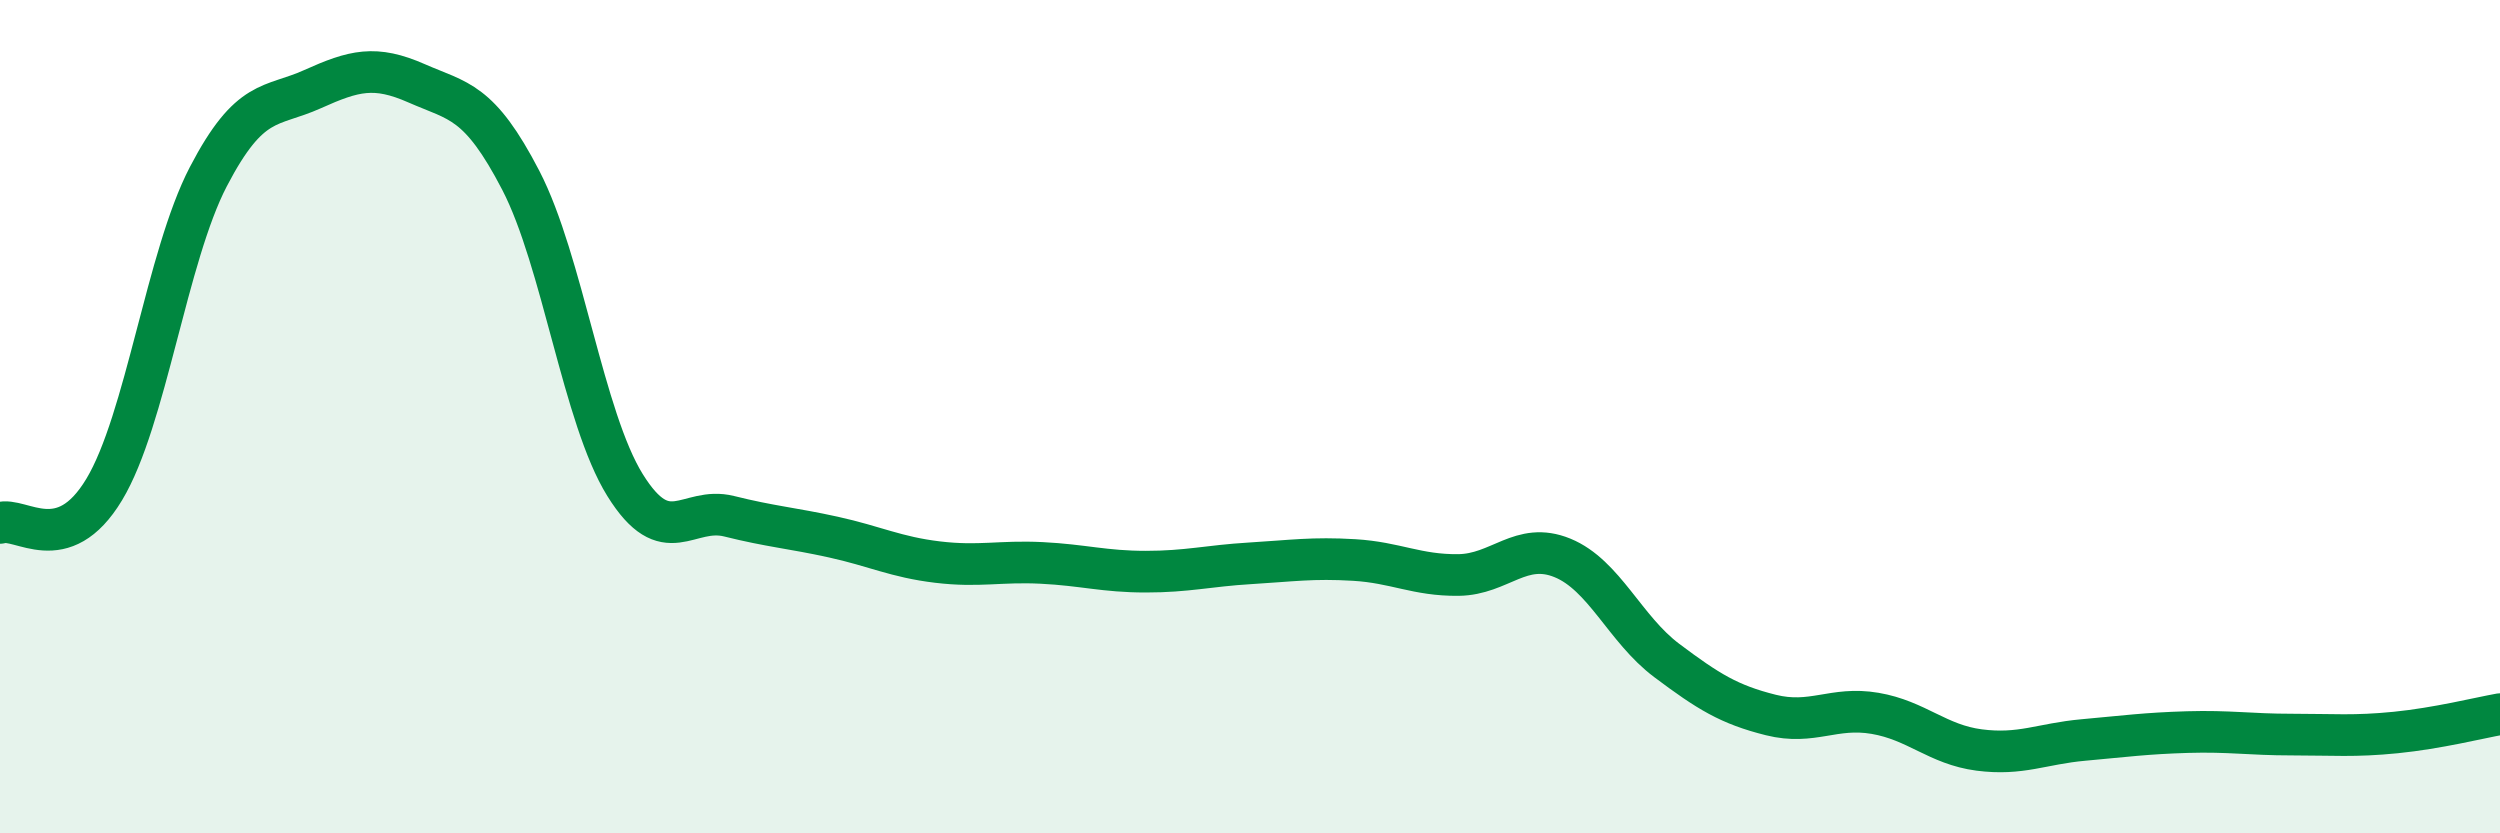
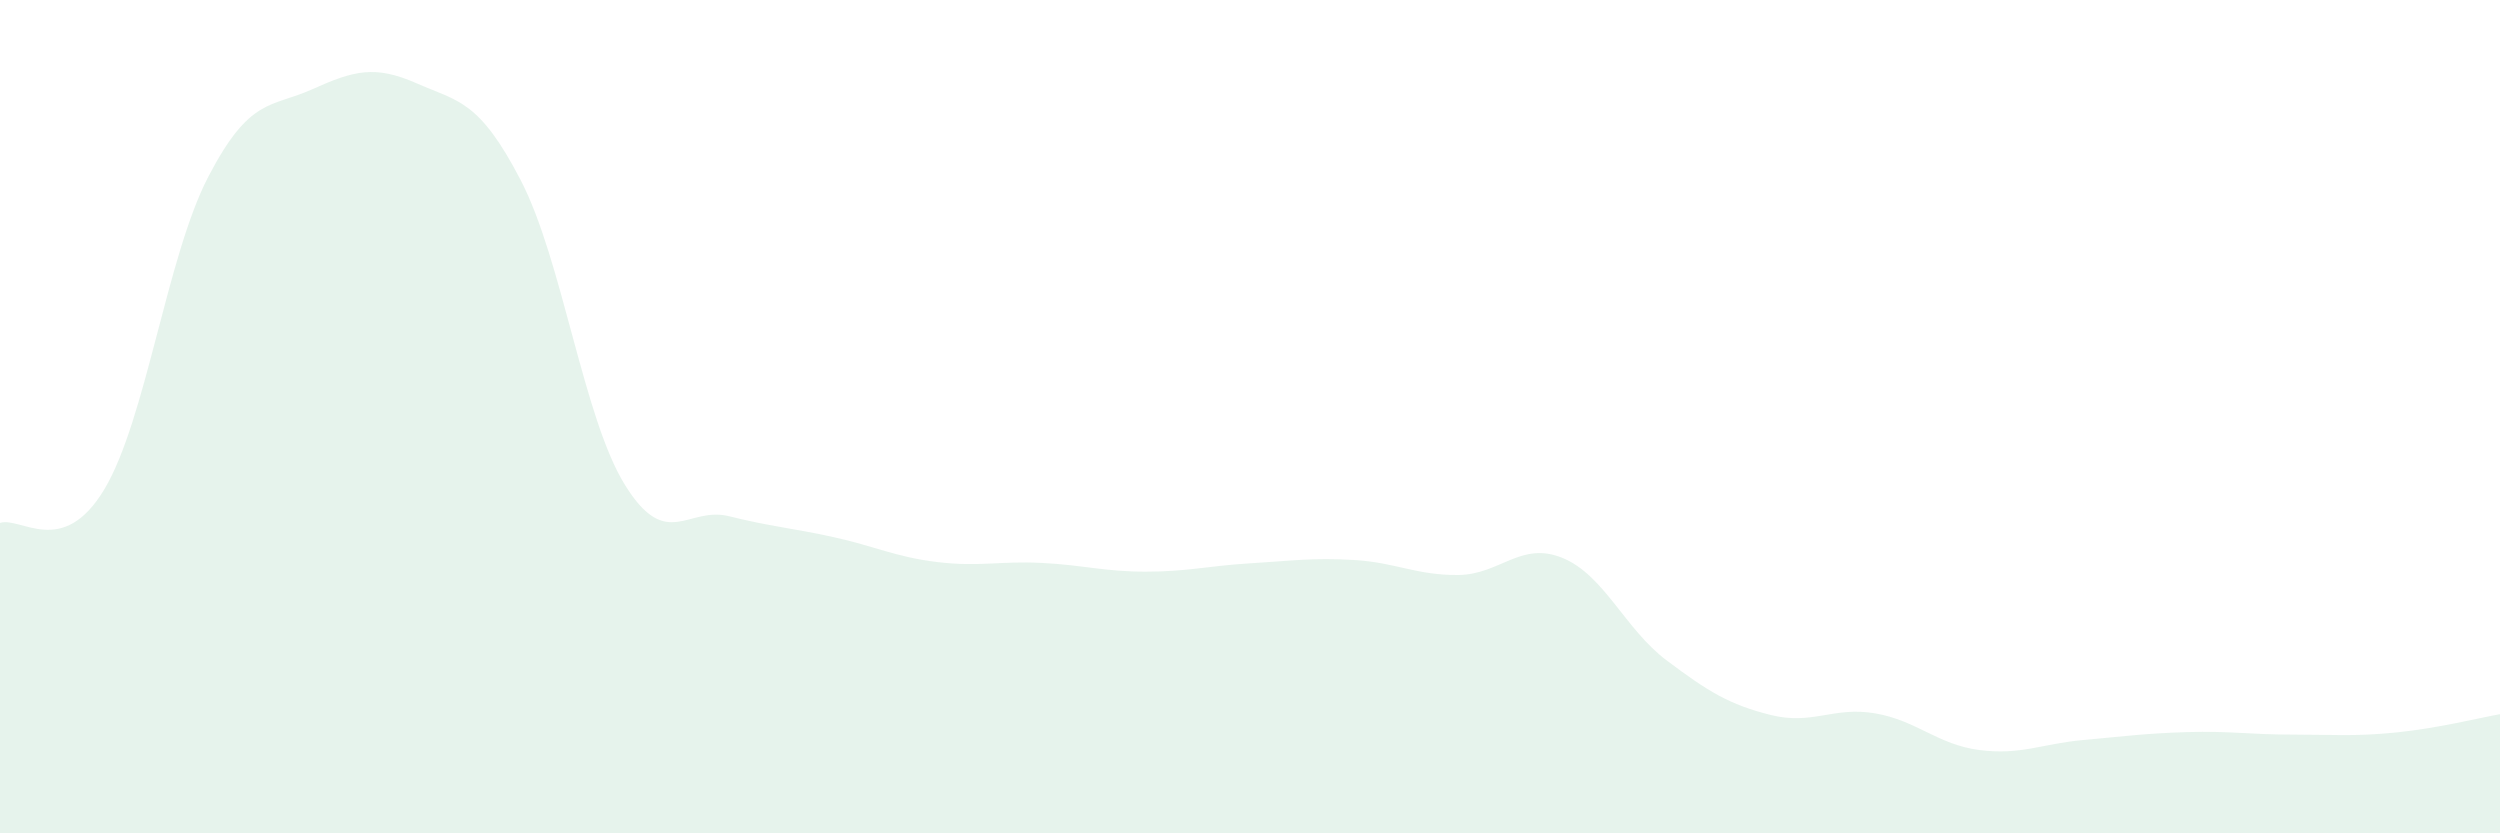
<svg xmlns="http://www.w3.org/2000/svg" width="60" height="20" viewBox="0 0 60 20">
  <path d="M 0,12.55 C 0.5,12.39 1.5,13.41 2.5,11.75 C 3.5,10.09 4,6.16 5,4.24 C 6,2.32 6.5,2.59 7.5,2.14 C 8.5,1.69 9,1.56 10,2 C 11,2.44 11.5,2.4 12.5,4.33 C 13.5,6.26 14,10.03 15,11.64 C 16,13.25 16.5,12.14 17.5,12.39 C 18.5,12.64 19,12.67 20,12.89 C 21,13.11 21.5,13.37 22.5,13.49 C 23.5,13.61 24,13.46 25,13.51 C 26,13.56 26.5,13.72 27.5,13.72 C 28.5,13.72 29,13.58 30,13.52 C 31,13.46 31.5,13.38 32.5,13.44 C 33.5,13.5 34,13.81 35,13.8 C 36,13.79 36.5,12.98 37.5,13.39 C 38.5,13.8 39,15.1 40,15.85 C 41,16.6 41.5,16.91 42.5,17.16 C 43.5,17.41 44,16.95 45,17.12 C 46,17.29 46.5,17.87 47.5,18 C 48.5,18.13 49,17.85 50,17.76 C 51,17.67 51.5,17.6 52.5,17.57 C 53.5,17.54 54,17.63 55,17.63 C 56,17.63 56.5,17.68 57.5,17.58 C 58.5,17.48 59.5,17.23 60,17.14L60 20L0 20Z" fill="#008740" opacity="0.1" stroke-linecap="round" stroke-linejoin="round" />
-   <path d="M 0,12.55 C 0.5,12.39 1.5,13.41 2.5,11.75 C 3.5,10.09 4,6.16 5,4.24 C 6,2.32 6.5,2.59 7.5,2.14 C 8.5,1.69 9,1.56 10,2 C 11,2.44 11.5,2.4 12.5,4.33 C 13.5,6.26 14,10.03 15,11.64 C 16,13.25 16.5,12.14 17.5,12.39 C 18.5,12.64 19,12.67 20,12.89 C 21,13.11 21.5,13.37 22.5,13.49 C 23.5,13.61 24,13.46 25,13.51 C 26,13.56 26.5,13.72 27.5,13.72 C 28.5,13.72 29,13.58 30,13.52 C 31,13.46 31.5,13.38 32.5,13.44 C 33.5,13.5 34,13.81 35,13.8 C 36,13.79 36.5,12.98 37.5,13.39 C 38.5,13.8 39,15.1 40,15.85 C 41,16.6 41.5,16.91 42.5,17.16 C 43.5,17.41 44,16.95 45,17.12 C 46,17.29 46.5,17.87 47.5,18 C 48.5,18.13 49,17.85 50,17.76 C 51,17.67 51.5,17.6 52.5,17.57 C 53.5,17.54 54,17.63 55,17.63 C 56,17.63 56.5,17.68 57.5,17.58 C 58.5,17.48 59.5,17.23 60,17.14" stroke="#008740" stroke-width="1" fill="none" stroke-linecap="round" stroke-linejoin="round" />
</svg>